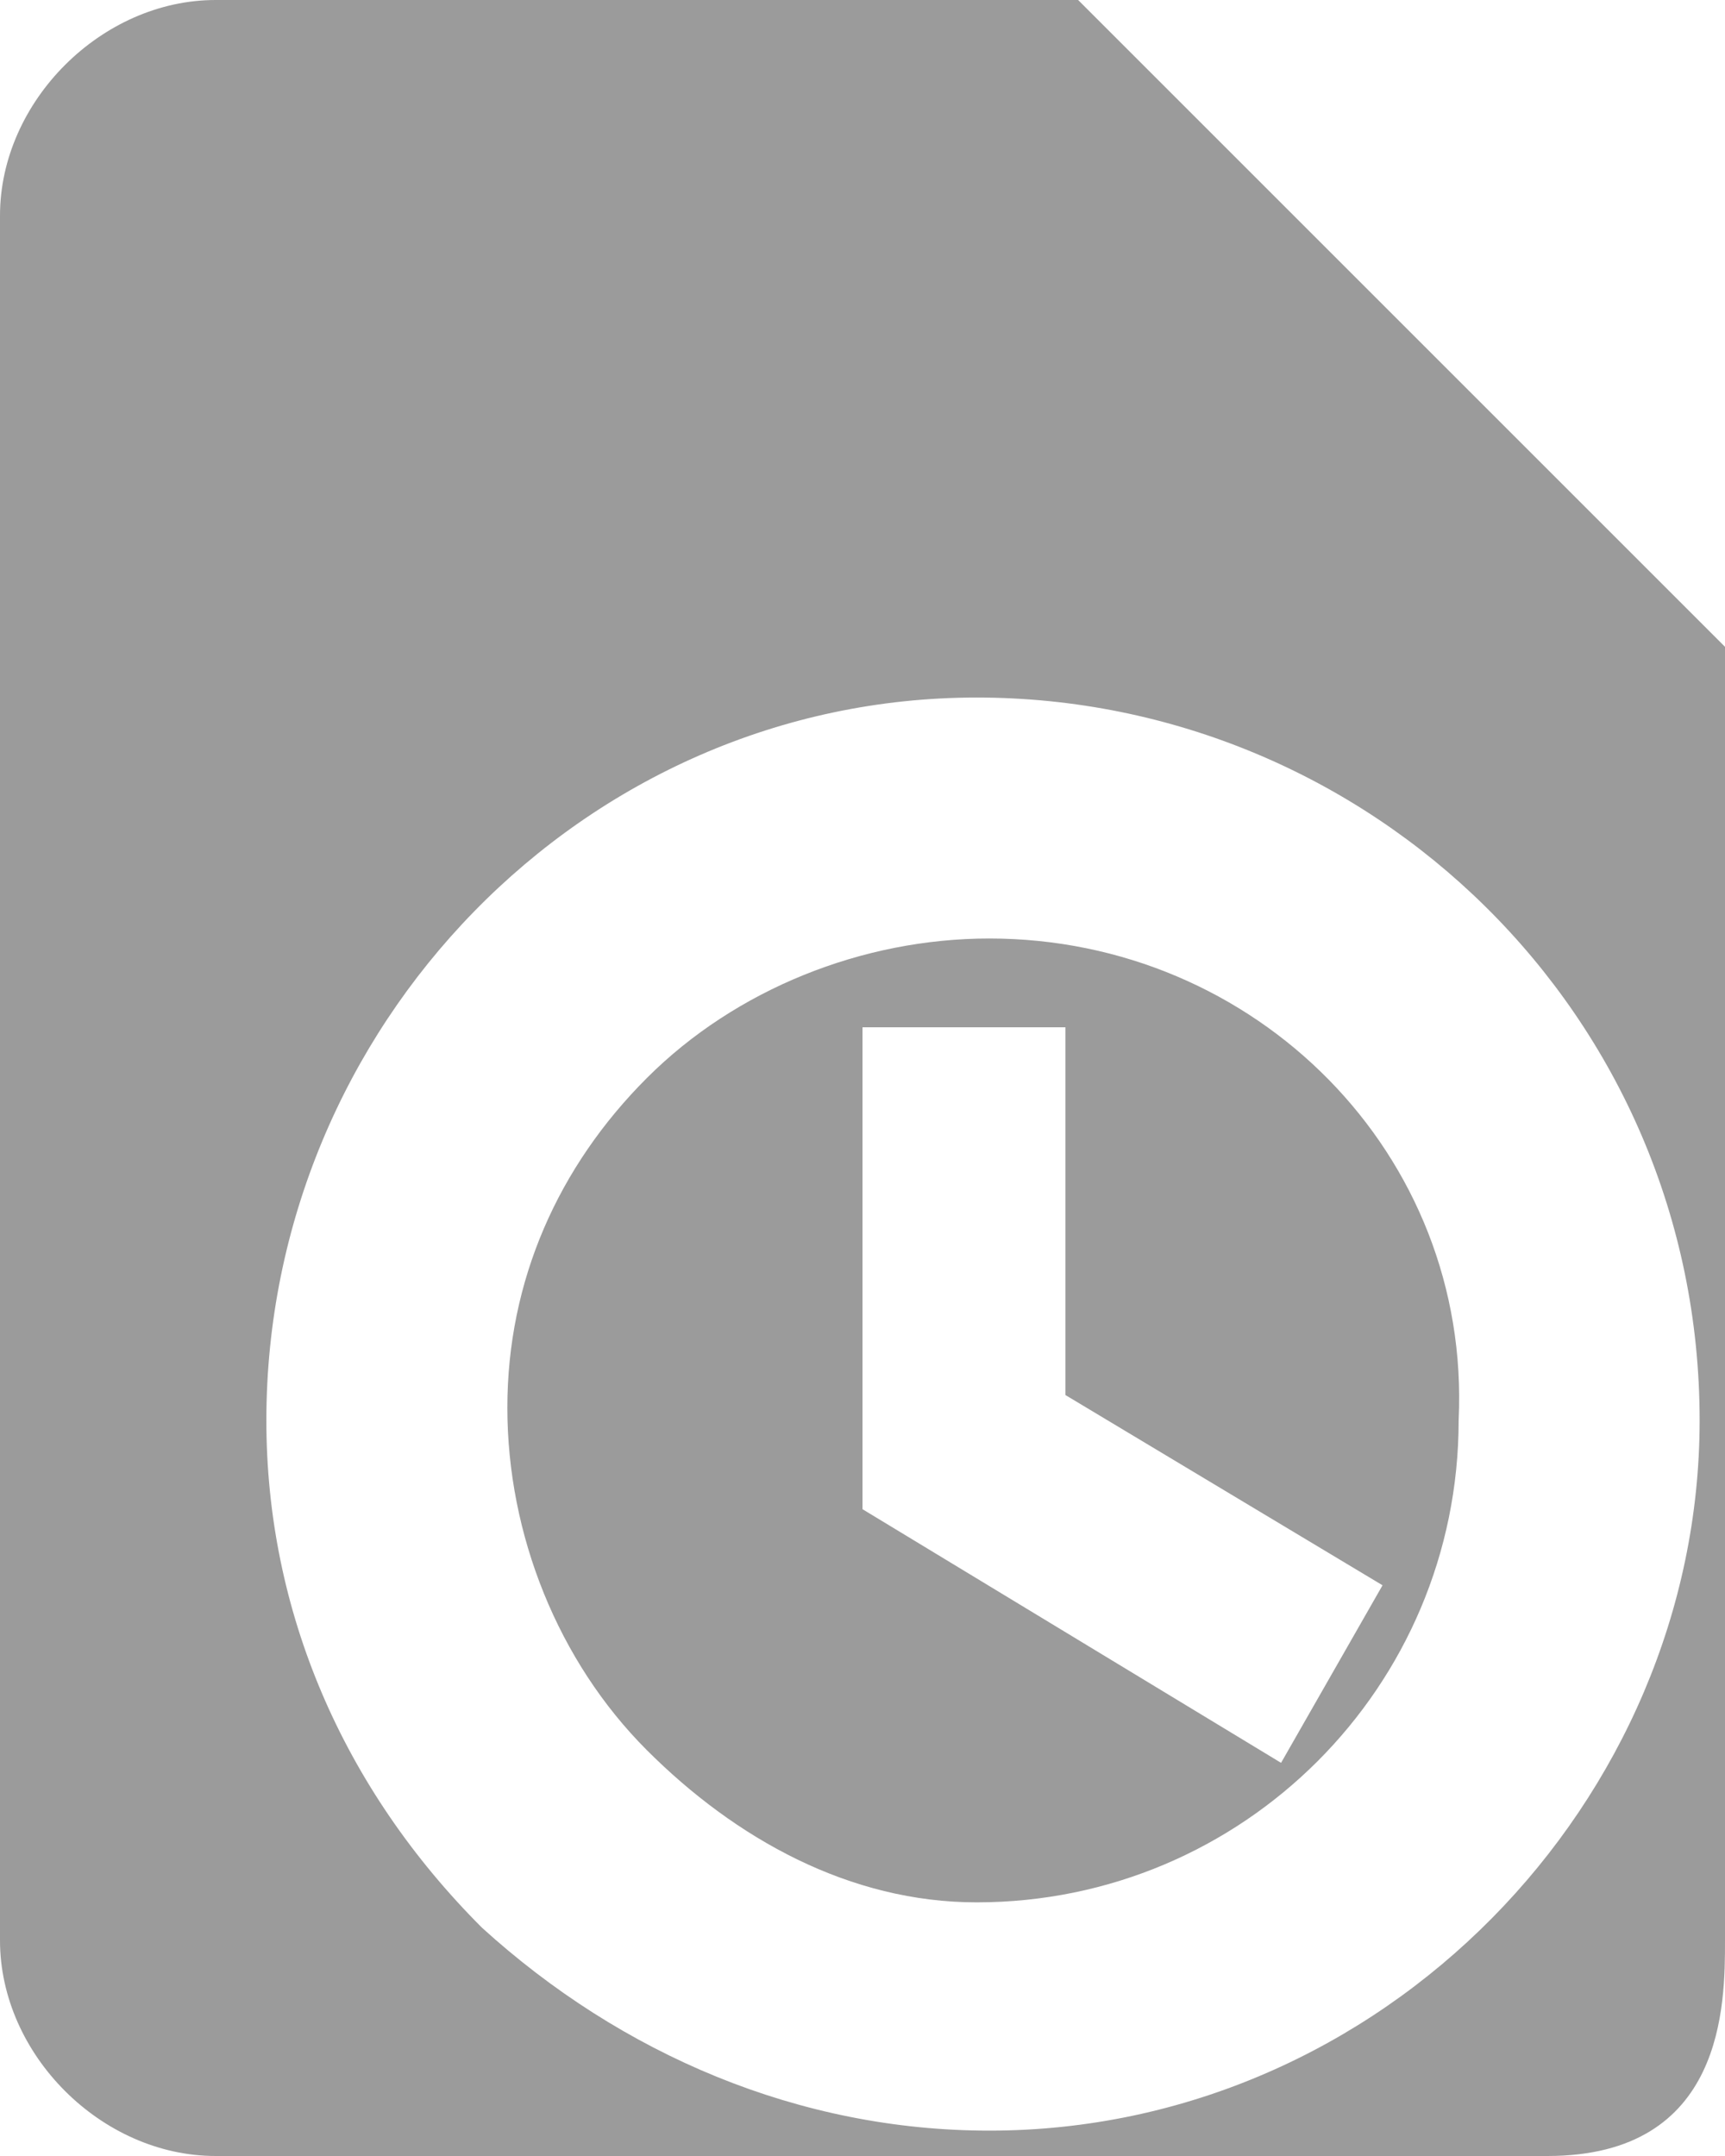
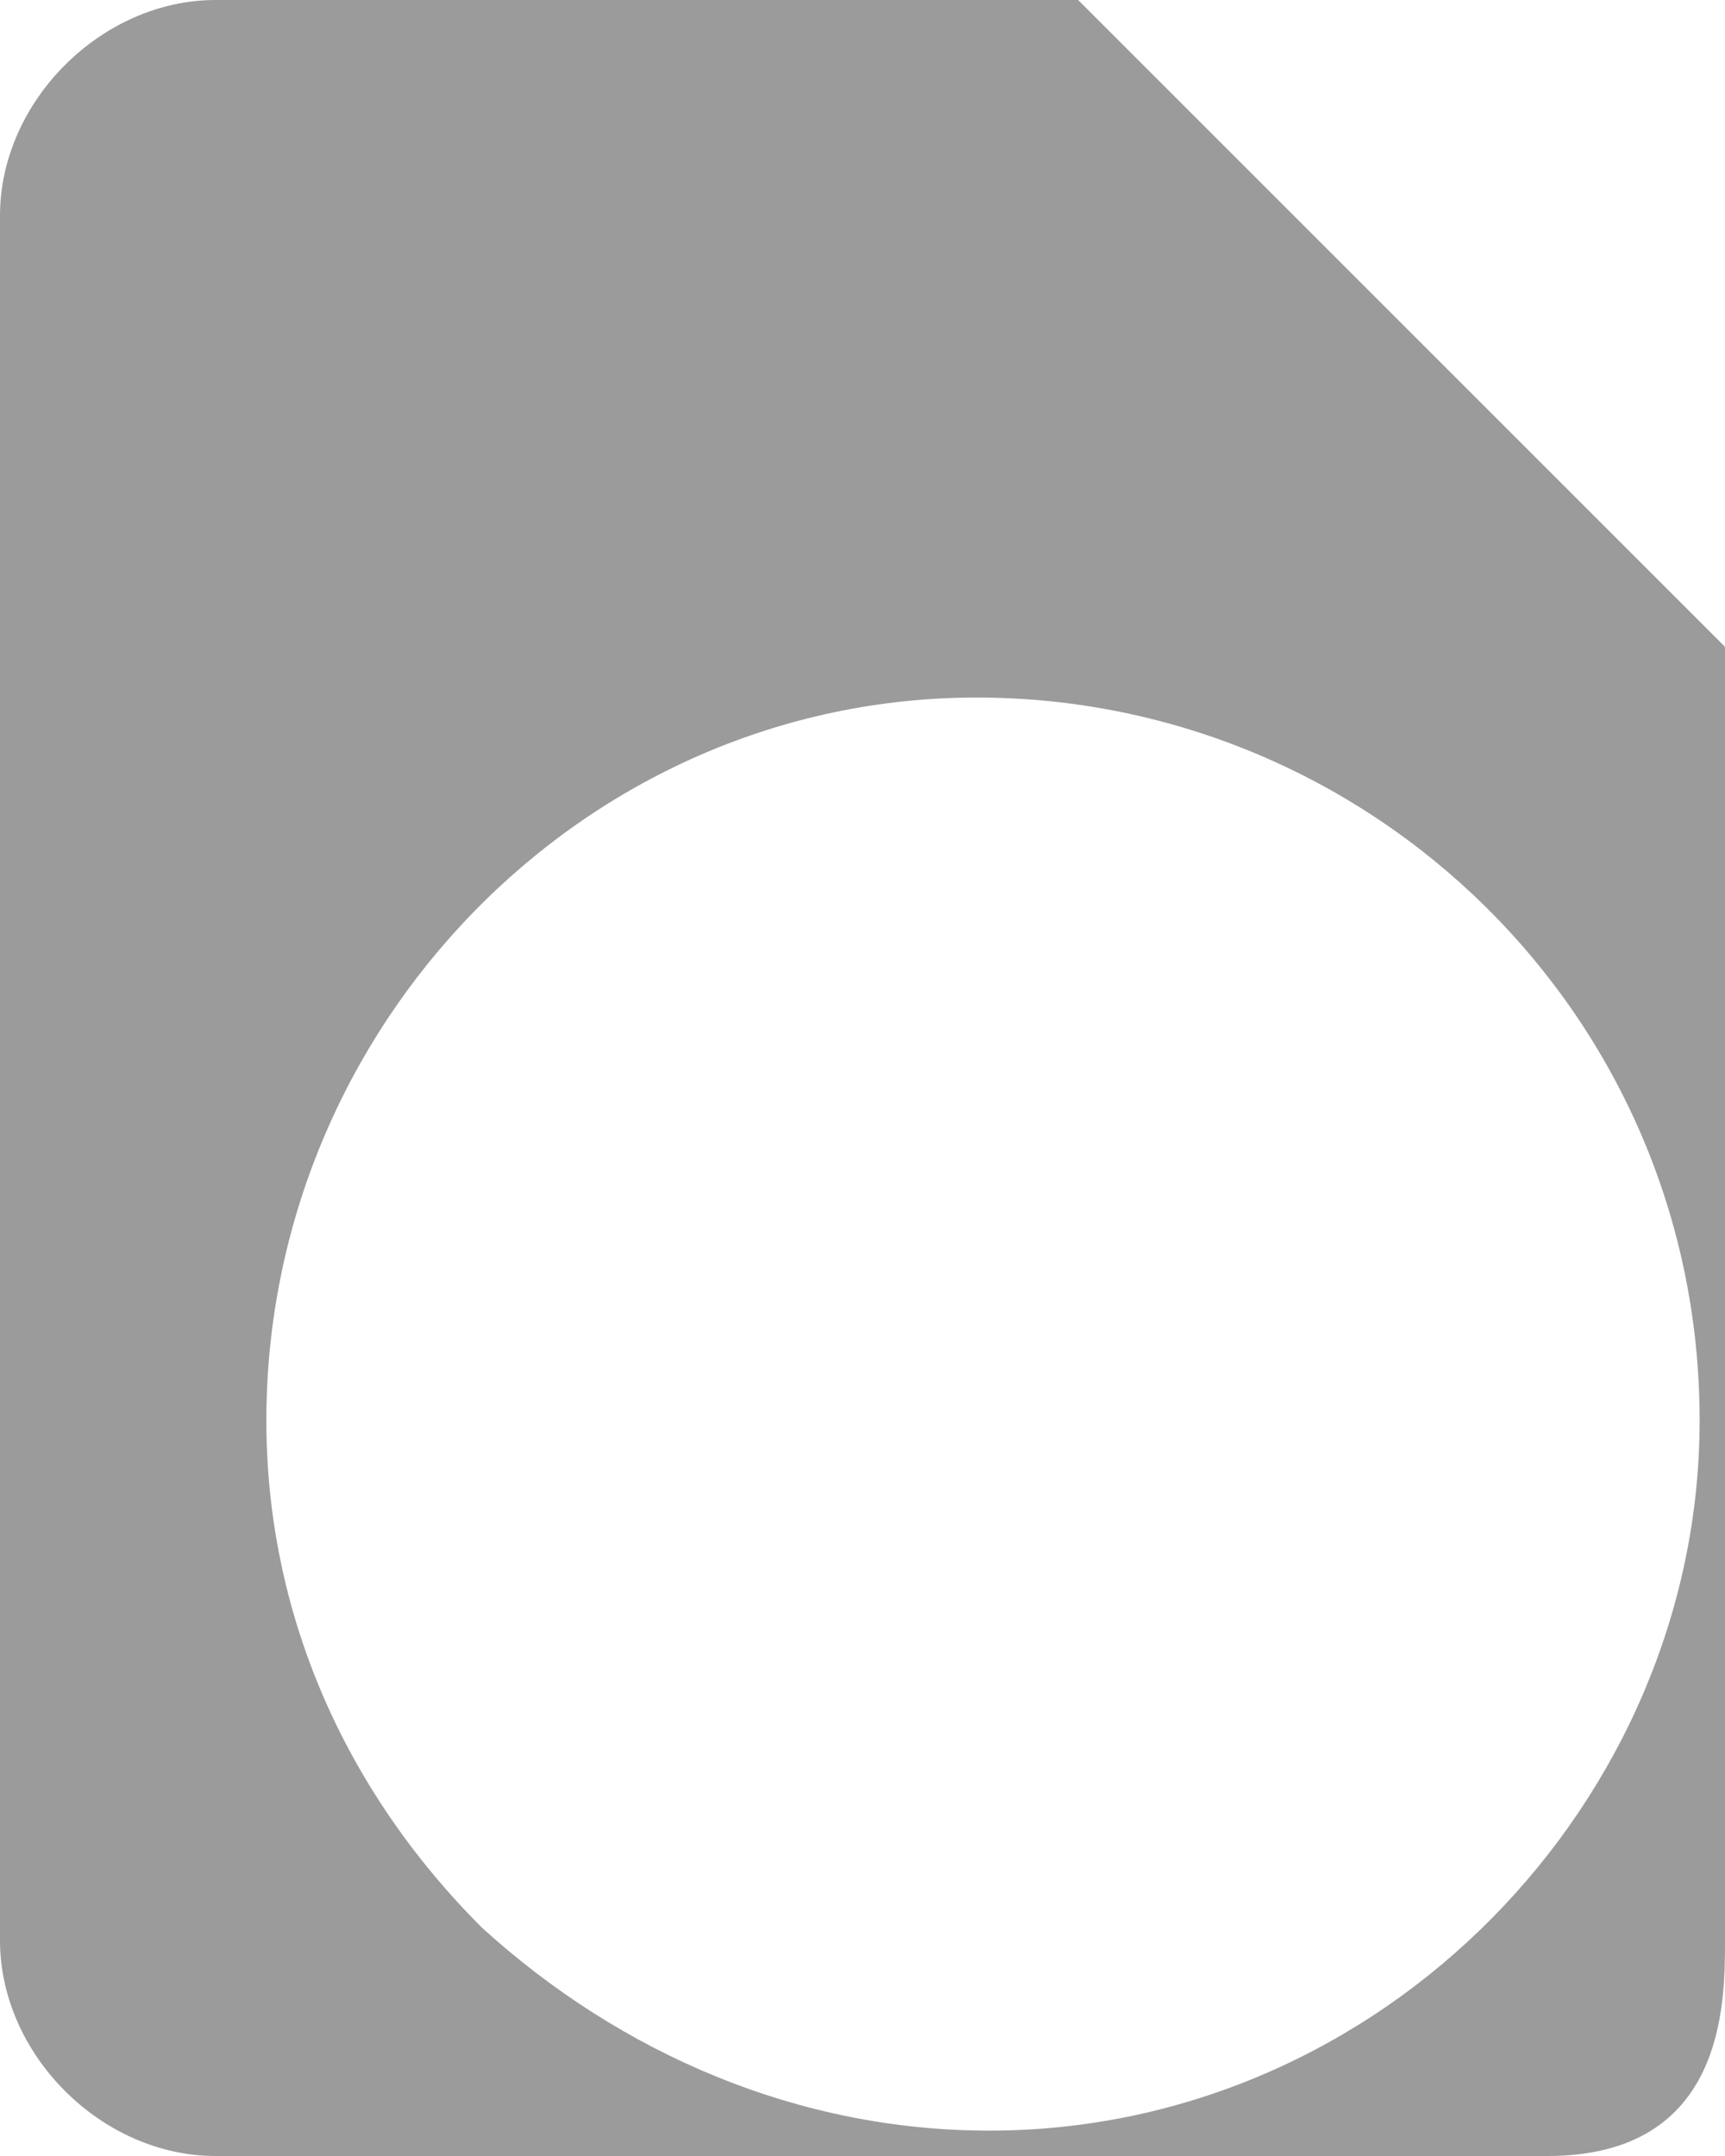
<svg xmlns="http://www.w3.org/2000/svg" version="1.1" id="Layer_1" x="0px" y="0px" viewBox="0 0 13.6 17" style="enable-background:new 0 0 13.6 17;" xml:space="preserve">
  <style type="text/css">
	.st0{fill:#9B9B9B;}
</style>
  <g>
-     <path class="st0" d="M7.8,7.4C7.8,7.4,7.8,7.4,7.8,7.4c-1,0-2,0.4-2.7,1.1C4.4,9.2,4,10.1,4,11.1c0,1,0.4,2,1.1,2.7   C5.8,14.5,6.7,15,7.7,15c2.1,0,3.8-1.7,3.8-3.8C11.6,9.1,9.9,7.4,7.8,7.4z M10.1,13.9l-3.3-2V8.1h1.6l0,2.9l2.5,1.5L10.1,13.9z" />
    <path class="st0" d="M8.5,0H1.7C0.8,0,0,0.8,0,1.7l0,13.6C0,16.2,0.8,17,1.7,17h10.5c1.4,0,1.4-1.2,1.4-1.7V5.1L8.5,0z M7.8,16.8   C7.8,16.8,7.8,16.8,7.8,16.8c-1.5,0-2.9-0.6-4-1.6c-1.1-1.1-1.7-2.5-1.7-4c0-3.1,2.5-5.7,5.6-5.7h0c3.1,0,5.7,2.5,5.7,5.7   C13.4,14.2,10.9,16.8,7.8,16.8z" />
  </g>
</svg>